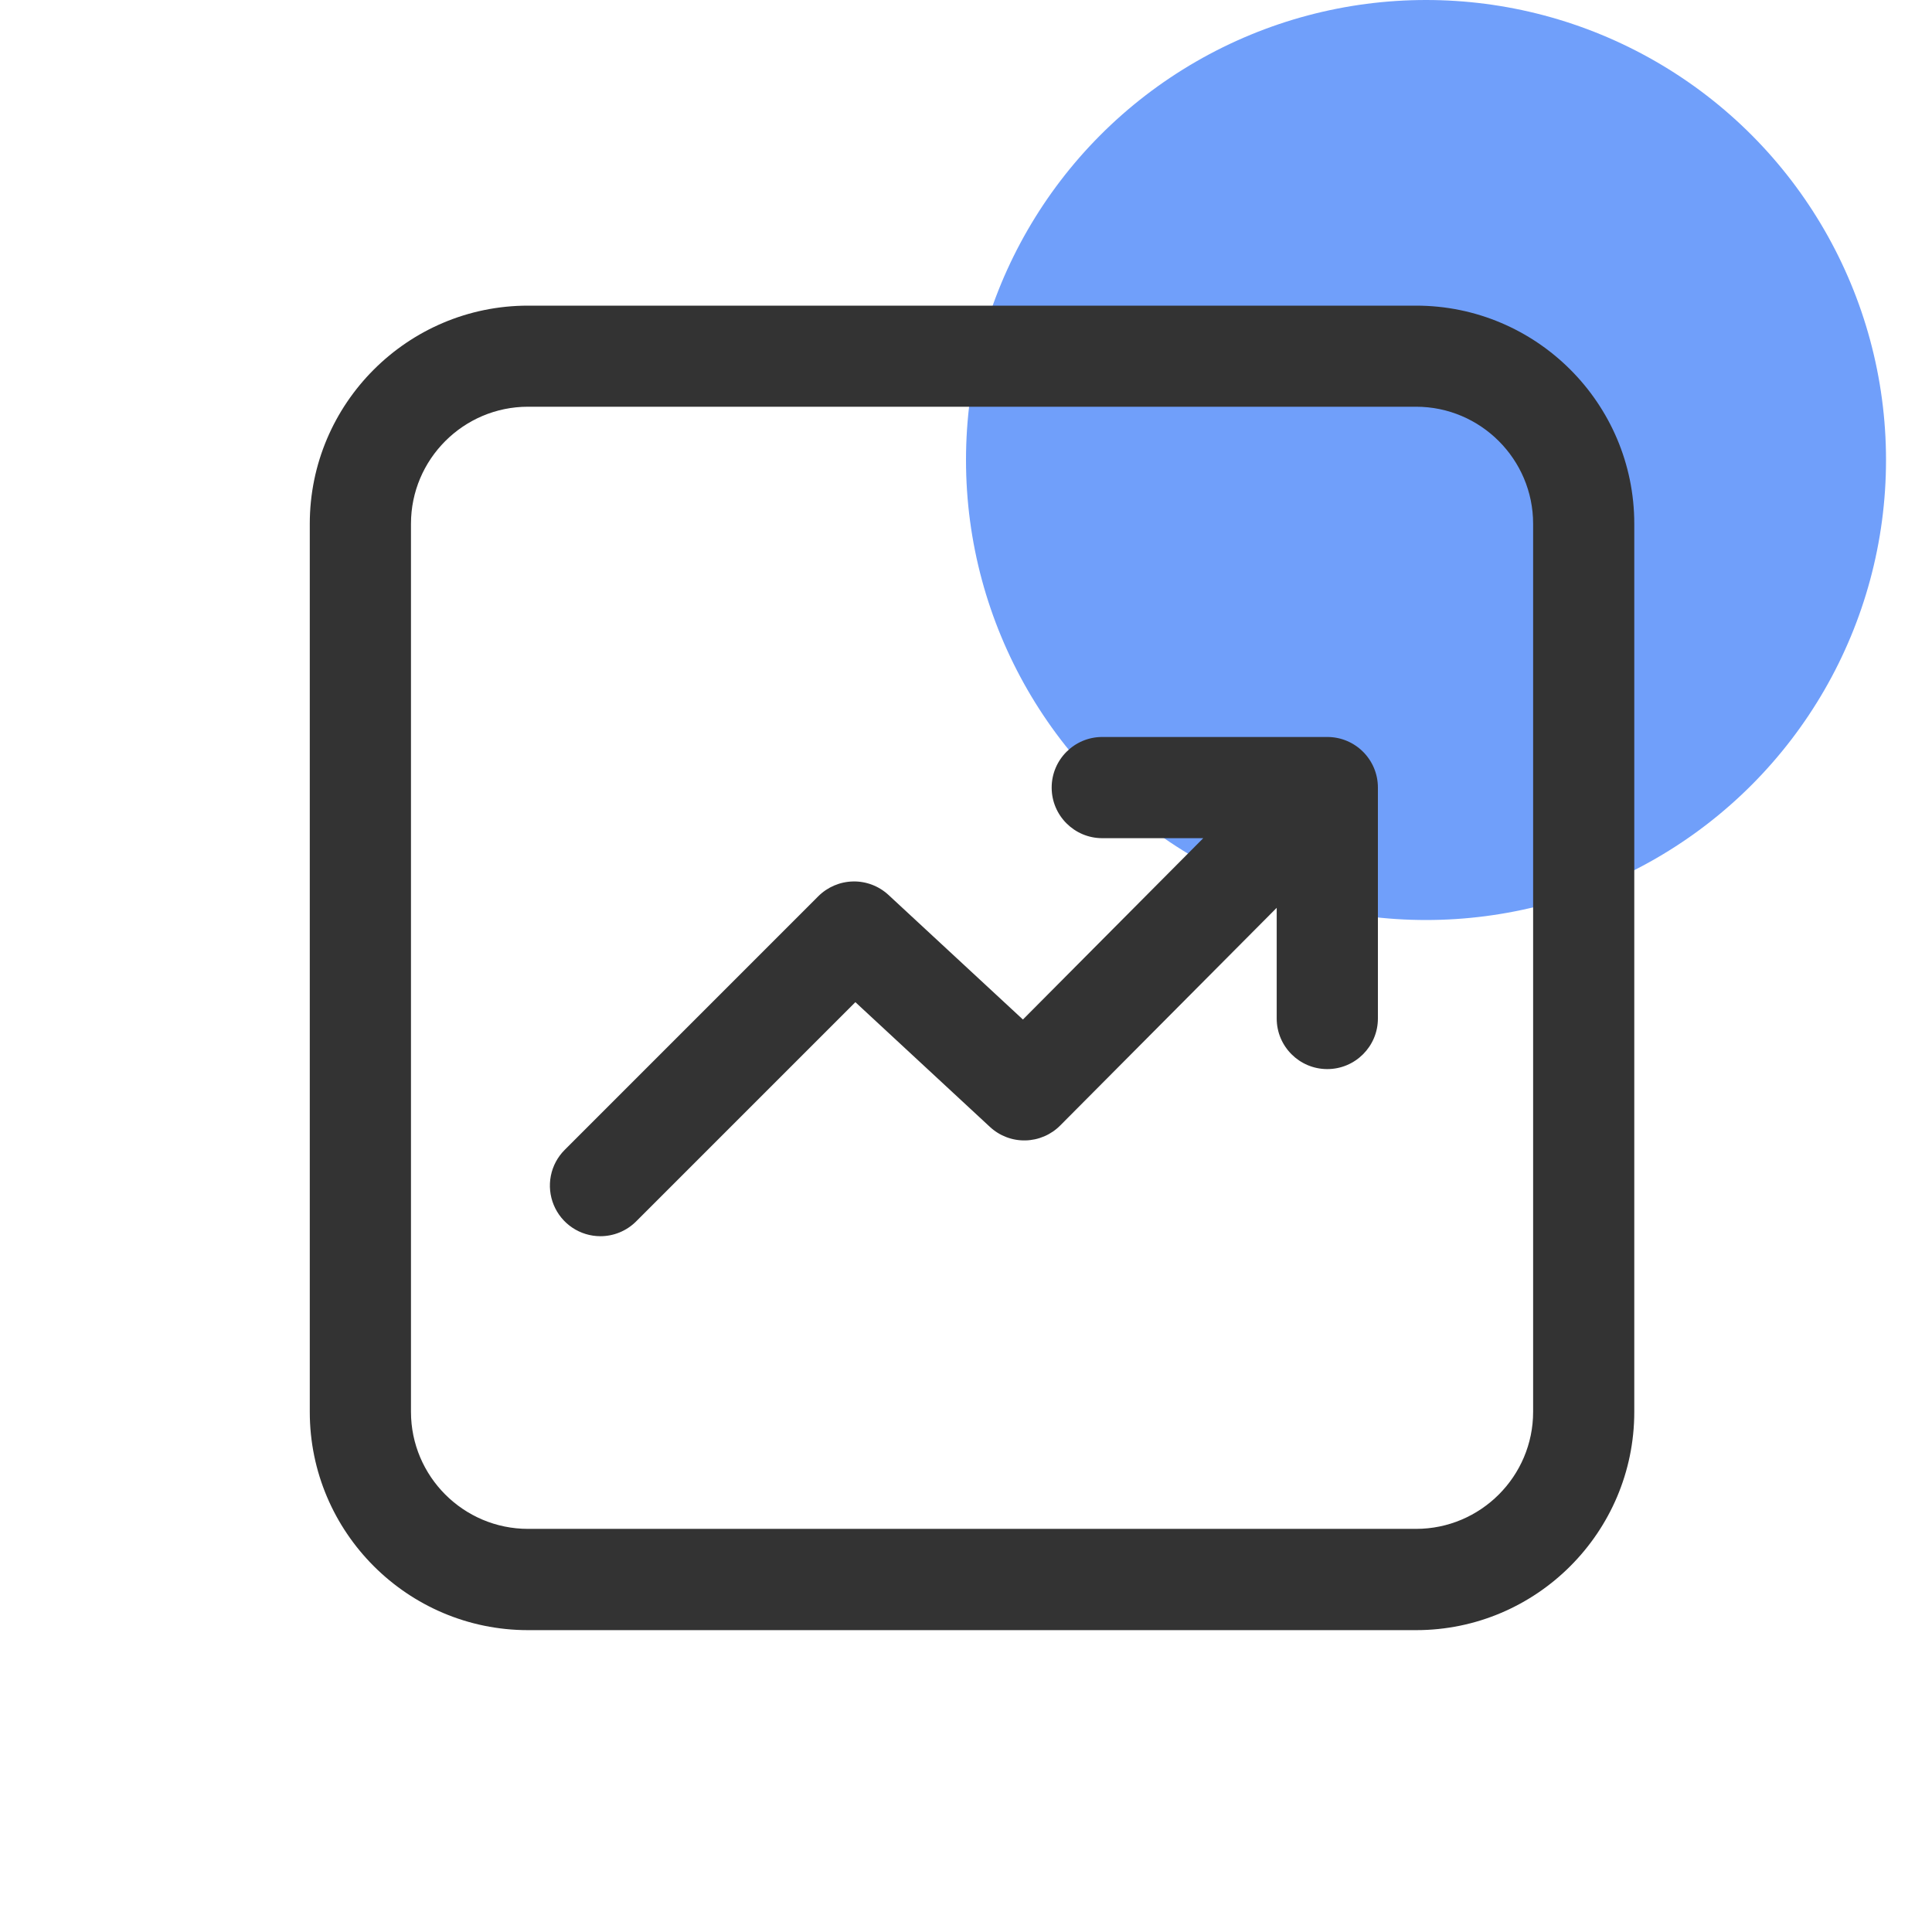
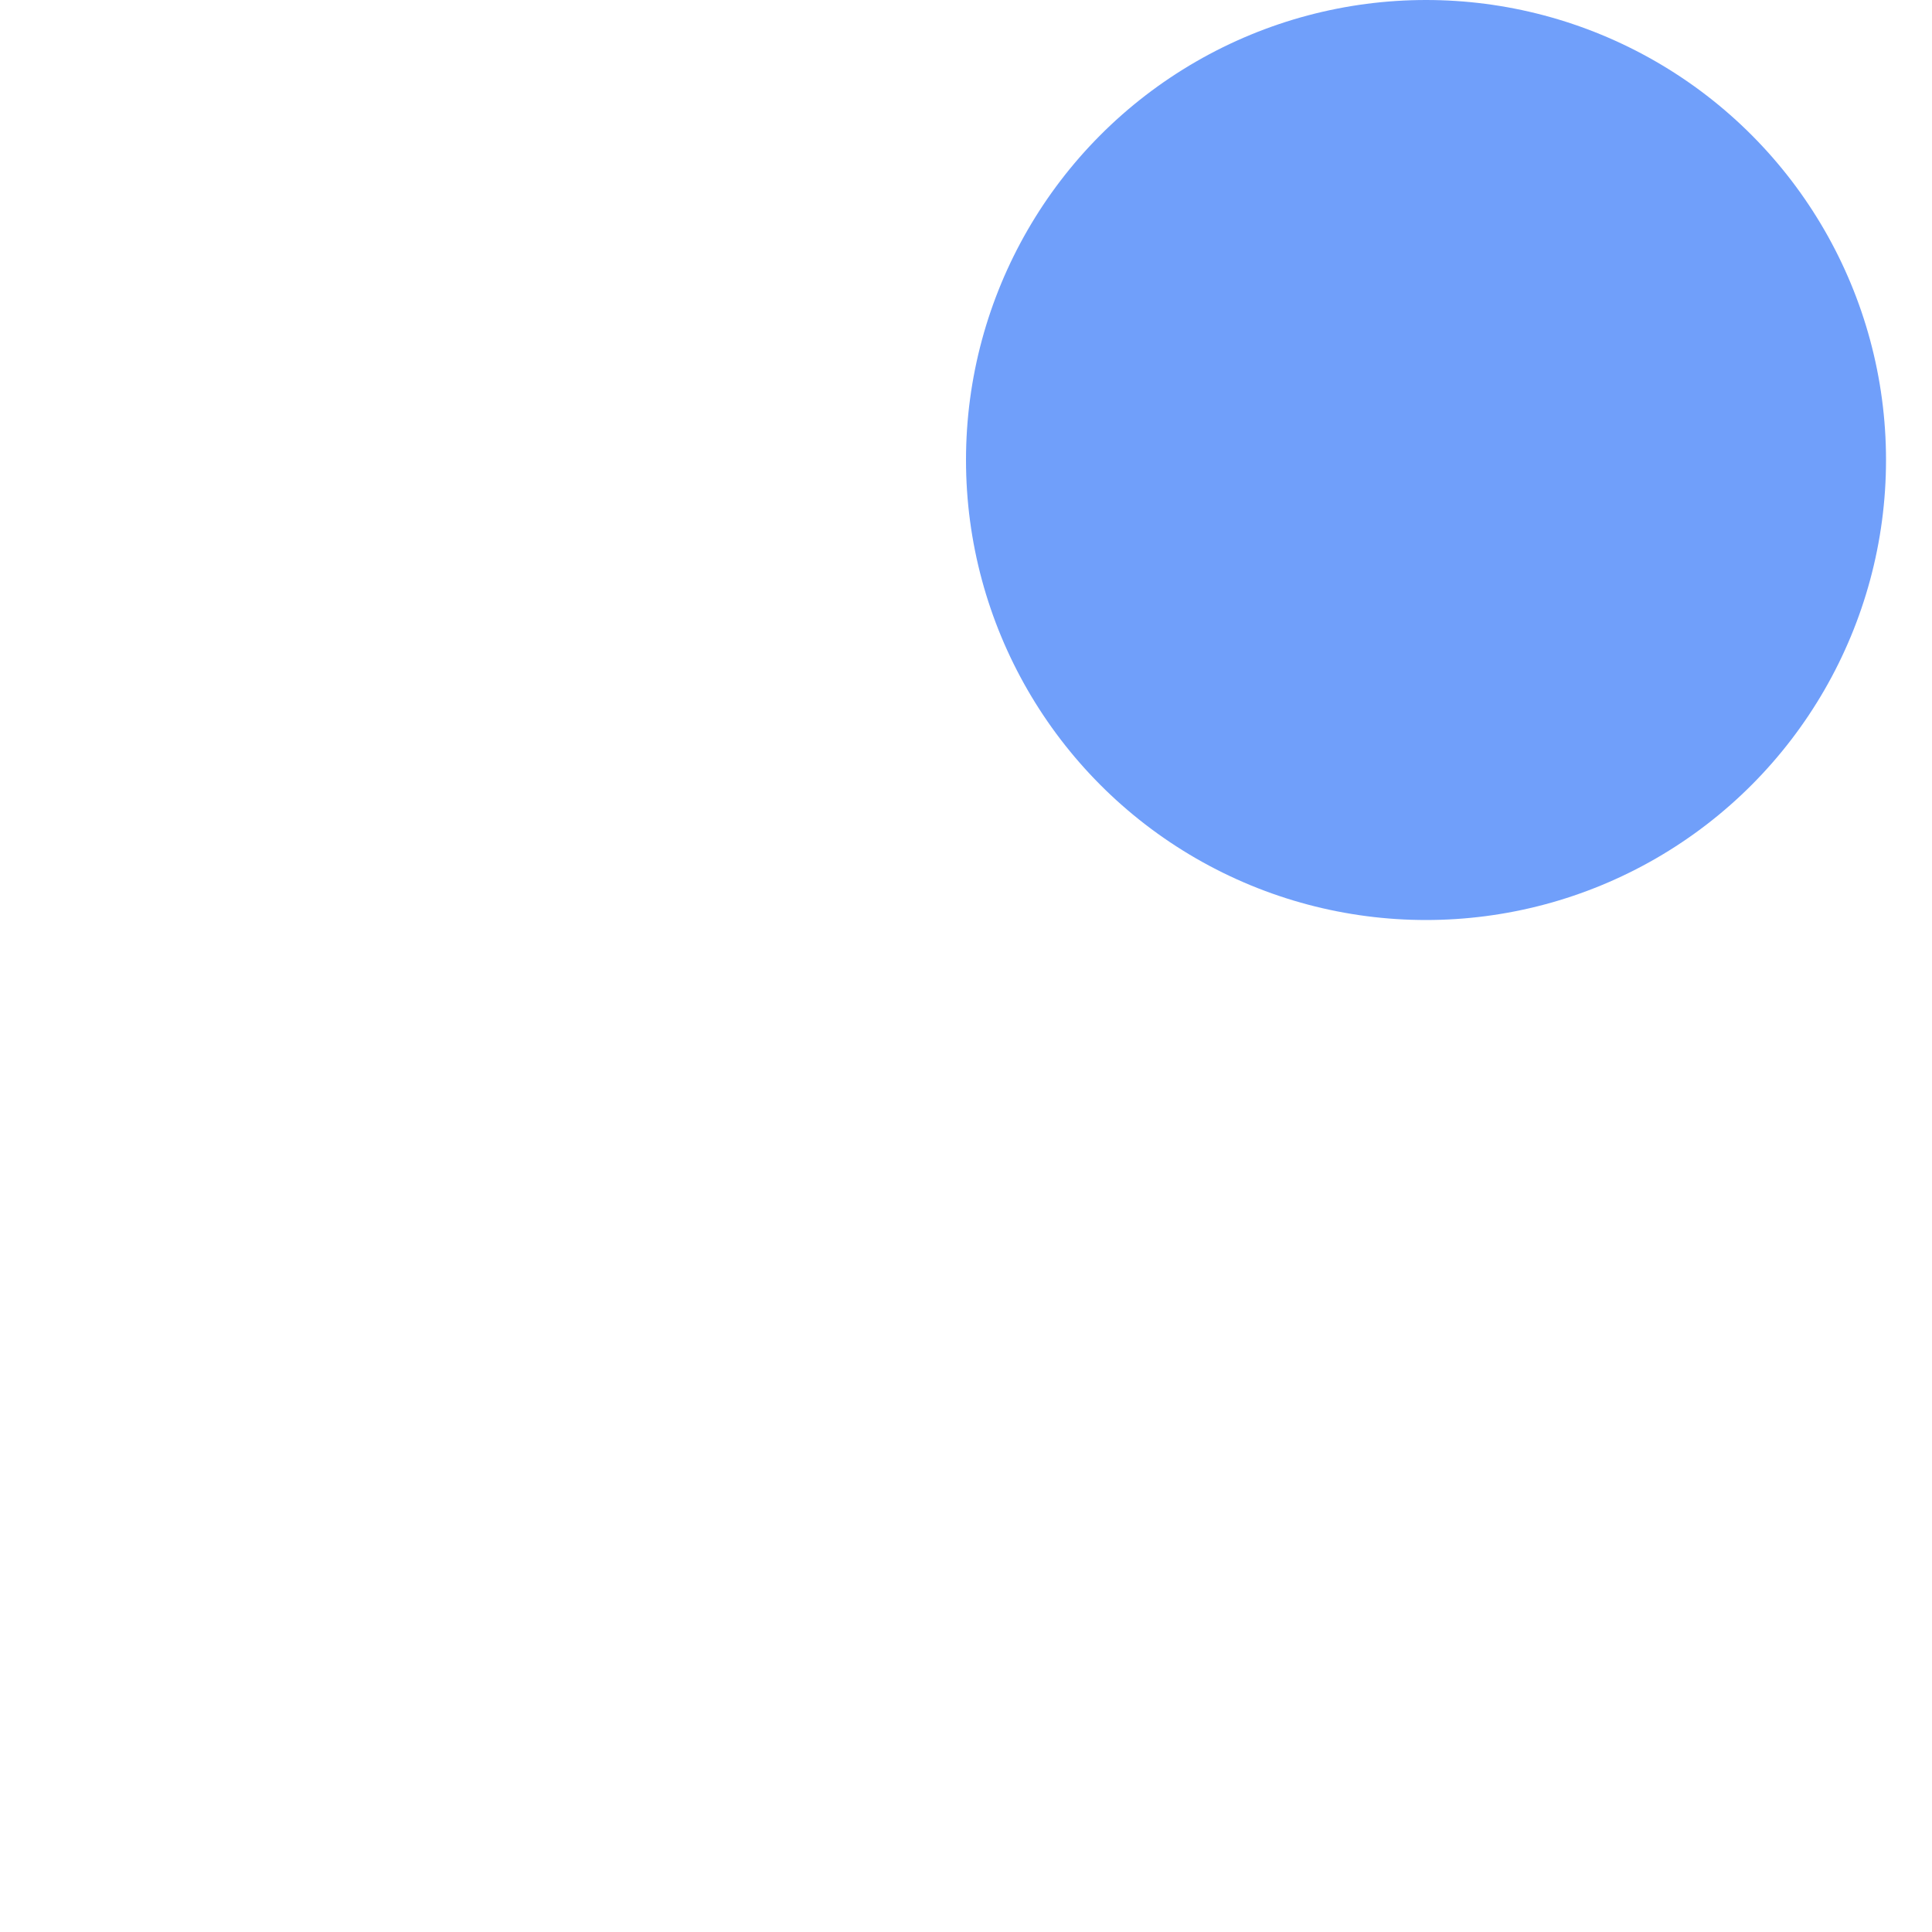
<svg xmlns="http://www.w3.org/2000/svg" width="50" height="50" viewBox="0 0 50 50" fill="none">
  <g id="æ åicon">
    <circle id="Ellipse 19" opacity="0.8" cx="36.905" cy="11.905" r="11.905" fill="#4D87F8" />
    <g id="Group 279">
-       <path id="Vector" d="M36.648 7.91H13.665C10.551 7.91 8.017 10.443 8.017 13.557V36.54C8.017 39.654 10.551 42.188 13.665 42.188H36.648C39.762 42.188 42.295 39.654 42.295 36.54V13.555C42.295 10.441 39.762 7.91 36.648 7.91V7.91ZM39.677 36.538C39.677 38.208 38.317 39.567 36.648 39.567H13.665C11.995 39.567 10.636 38.208 10.636 36.538V13.555C10.636 11.886 11.995 10.526 13.665 10.526H36.648C38.317 10.526 39.677 11.886 39.677 13.555V36.538Z" fill="#333333" />
-       <path id="Vector_2" d="M34.35 19.073H28.526C27.804 19.073 27.217 19.66 27.217 20.383C27.217 21.105 27.804 21.692 28.526 21.692H31.14L26.473 26.385L22.993 23.16C22.744 22.93 22.416 22.805 22.078 22.812C21.739 22.819 21.417 22.956 21.177 23.195L14.614 29.759C14.431 29.942 14.306 30.175 14.256 30.429C14.206 30.683 14.232 30.946 14.331 31.185C14.43 31.424 14.597 31.628 14.812 31.772C15.027 31.916 15.28 31.993 15.539 31.993C15.873 31.993 16.209 31.864 16.464 31.609L22.137 25.936L25.62 29.165C25.869 29.396 26.197 29.521 26.536 29.514C26.875 29.507 27.198 29.369 27.438 29.128L33.041 23.494V26.359C33.041 27.081 33.628 27.668 34.35 27.668C35.072 27.668 35.66 27.081 35.66 26.359V20.383C35.66 19.66 35.075 19.073 34.35 19.073V19.073Z" fill="#333333" />
-     </g>
+       </g>
  </g>
</svg>